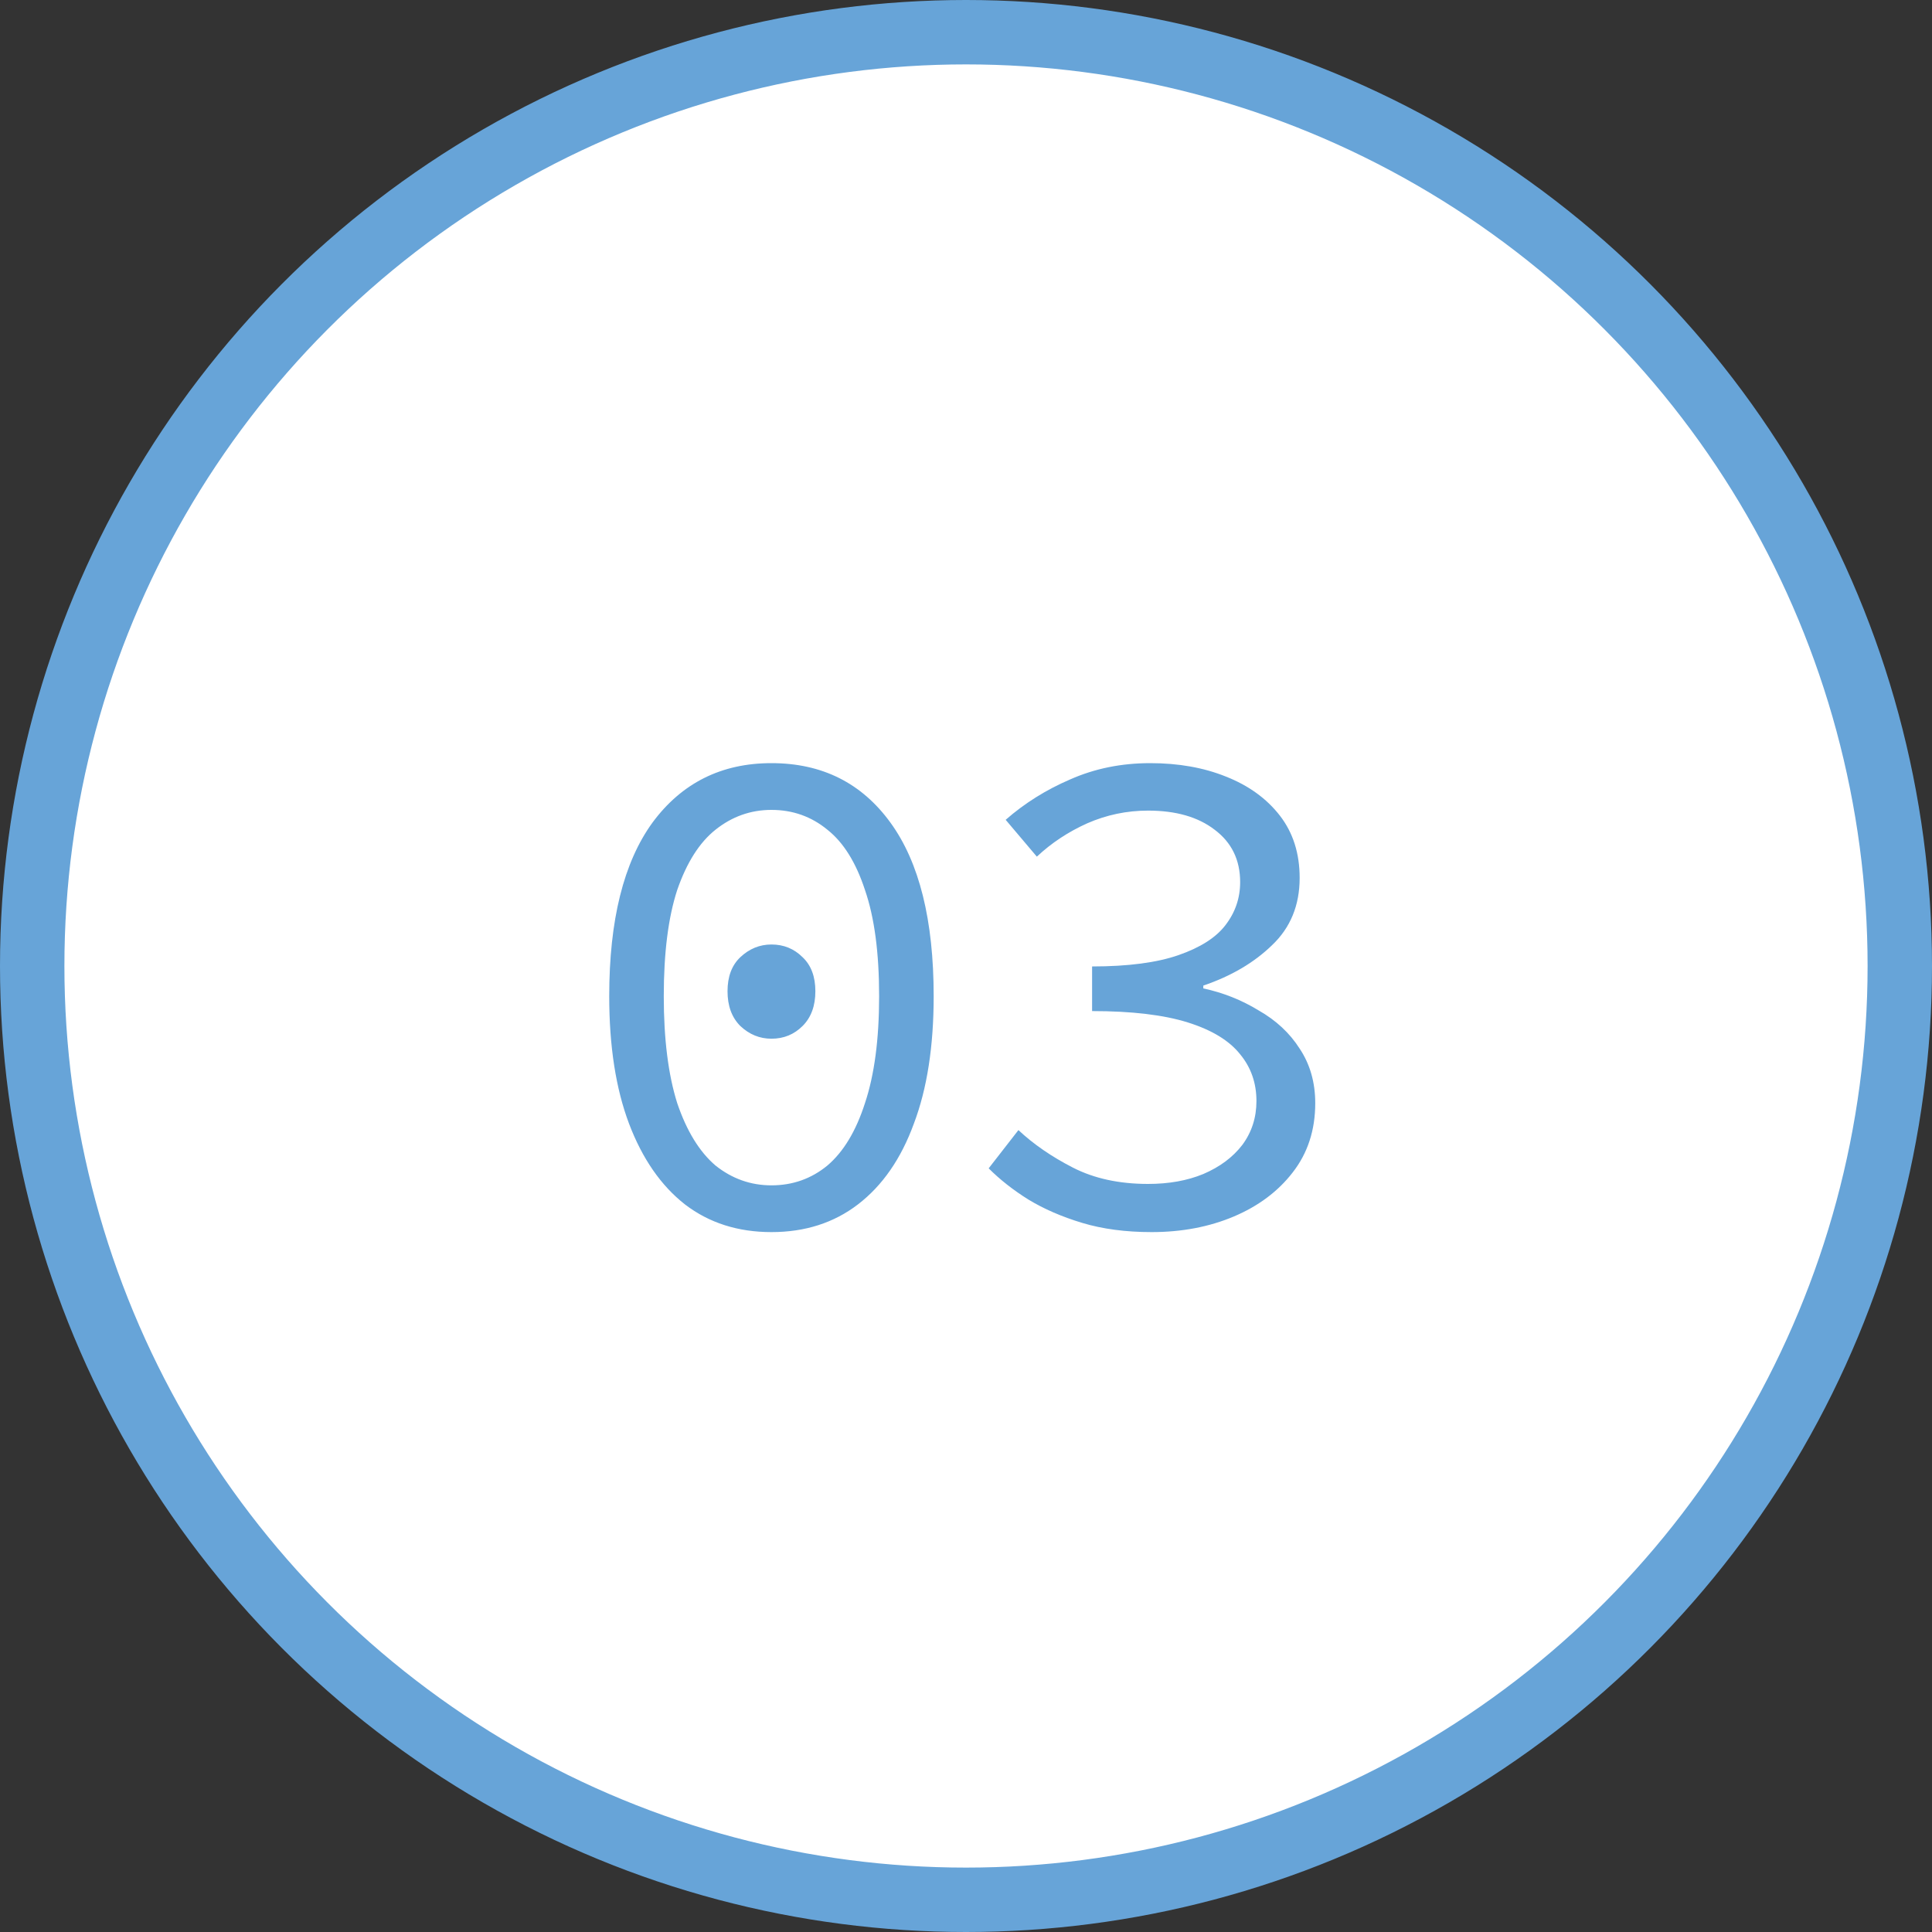
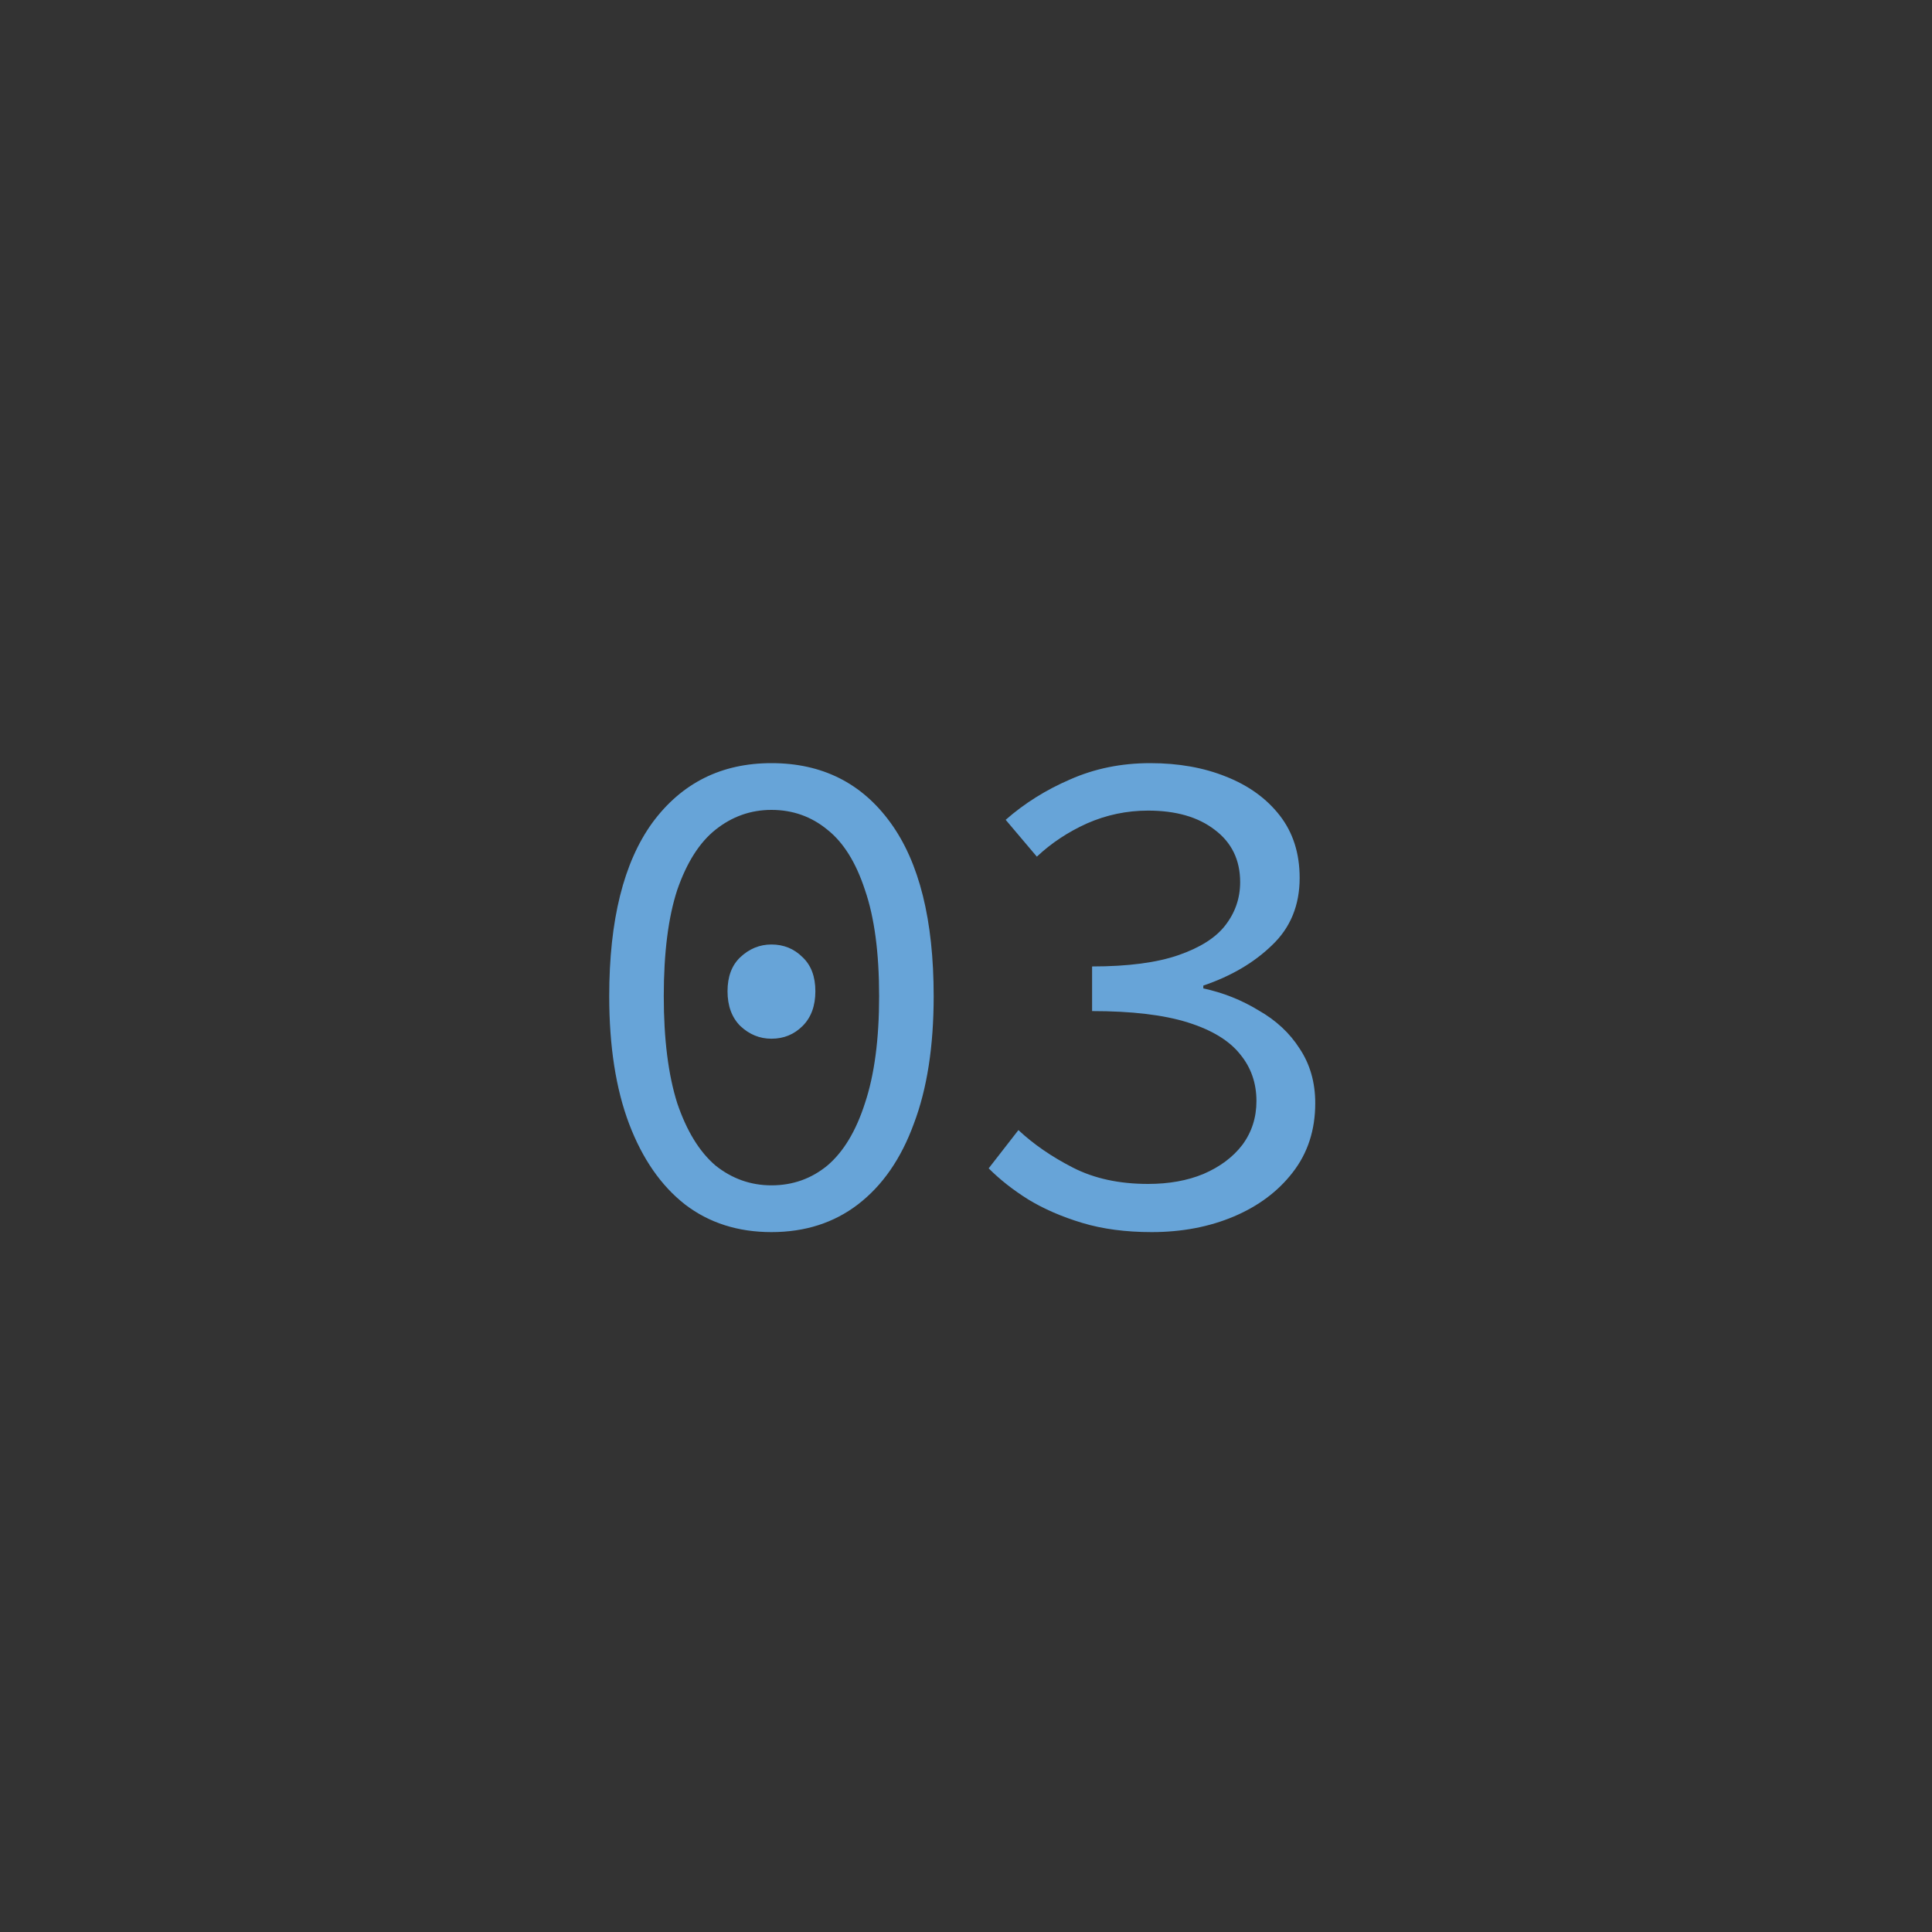
<svg xmlns="http://www.w3.org/2000/svg" width="30" height="30" viewBox="0 0 30 30" fill="none">
  <rect x="0" y="0" width="30" height="30" fill="#333333" stroke="none" />
-   <circle cx="15" cy="15" r="14.5" fill="white" stroke="#67A4D8" />
  <path d="M11.979 19.132C11.459 19.132 11.011 18.989 10.637 18.703C10.263 18.41 9.974 17.992 9.768 17.449C9.563 16.906 9.46 16.246 9.46 15.469C9.46 14.288 9.684 13.39 10.131 12.774C10.586 12.158 11.202 11.85 11.979 11.85C12.764 11.85 13.38 12.158 13.827 12.774C14.275 13.39 14.498 14.288 14.498 15.469C14.498 16.246 14.396 16.906 14.19 17.449C13.992 17.992 13.703 18.41 13.321 18.703C12.947 18.989 12.5 19.132 11.979 19.132ZM11.979 18.406C12.309 18.406 12.599 18.303 12.848 18.098C13.098 17.885 13.292 17.563 13.431 17.13C13.578 16.69 13.651 16.136 13.651 15.469C13.651 14.794 13.578 14.244 13.431 13.819C13.292 13.394 13.098 13.082 12.848 12.884C12.599 12.679 12.309 12.576 11.979 12.576C11.657 12.576 11.367 12.679 11.11 12.884C10.861 13.082 10.663 13.394 10.516 13.819C10.377 14.244 10.307 14.794 10.307 15.469C10.307 16.136 10.377 16.69 10.516 17.13C10.663 17.563 10.861 17.885 11.11 18.098C11.367 18.303 11.657 18.406 11.979 18.406ZM11.979 16.129C11.796 16.129 11.635 16.063 11.495 15.931C11.363 15.799 11.297 15.619 11.297 15.392C11.297 15.165 11.363 14.989 11.495 14.864C11.635 14.732 11.796 14.666 11.979 14.666C12.17 14.666 12.331 14.732 12.463 14.864C12.595 14.989 12.661 15.165 12.661 15.392C12.661 15.619 12.595 15.799 12.463 15.931C12.331 16.063 12.17 16.129 11.979 16.129ZM17.882 19.132C17.479 19.132 17.119 19.084 16.804 18.989C16.489 18.894 16.21 18.773 15.968 18.626C15.733 18.479 15.528 18.318 15.352 18.142L15.814 17.548C16.049 17.768 16.331 17.962 16.661 18.131C16.991 18.3 17.38 18.384 17.827 18.384C18.15 18.384 18.436 18.333 18.685 18.23C18.942 18.12 19.143 17.97 19.29 17.779C19.437 17.581 19.51 17.354 19.51 17.097C19.51 16.818 19.426 16.576 19.257 16.371C19.088 16.158 18.817 15.993 18.443 15.876C18.069 15.759 17.574 15.7 16.958 15.7V15.007C17.515 15.007 17.963 14.948 18.3 14.831C18.637 14.714 18.879 14.56 19.026 14.369C19.18 14.171 19.257 13.947 19.257 13.698C19.257 13.353 19.125 13.082 18.861 12.884C18.604 12.686 18.26 12.587 17.827 12.587C17.497 12.587 17.182 12.653 16.881 12.785C16.588 12.917 16.327 13.089 16.1 13.302L15.616 12.73C15.909 12.473 16.243 12.264 16.617 12.103C16.998 11.934 17.413 11.85 17.86 11.85C18.3 11.85 18.692 11.92 19.037 12.059C19.389 12.198 19.668 12.4 19.873 12.664C20.078 12.928 20.181 13.251 20.181 13.632C20.181 14.057 20.038 14.406 19.752 14.677C19.473 14.948 19.118 15.157 18.685 15.304V15.348C18.993 15.414 19.279 15.528 19.543 15.689C19.814 15.843 20.027 16.041 20.181 16.283C20.342 16.525 20.423 16.807 20.423 17.13C20.423 17.548 20.306 17.907 20.071 18.208C19.844 18.501 19.539 18.729 19.158 18.89C18.777 19.051 18.351 19.132 17.882 19.132Z" fill="#67A4D8" />
</svg>